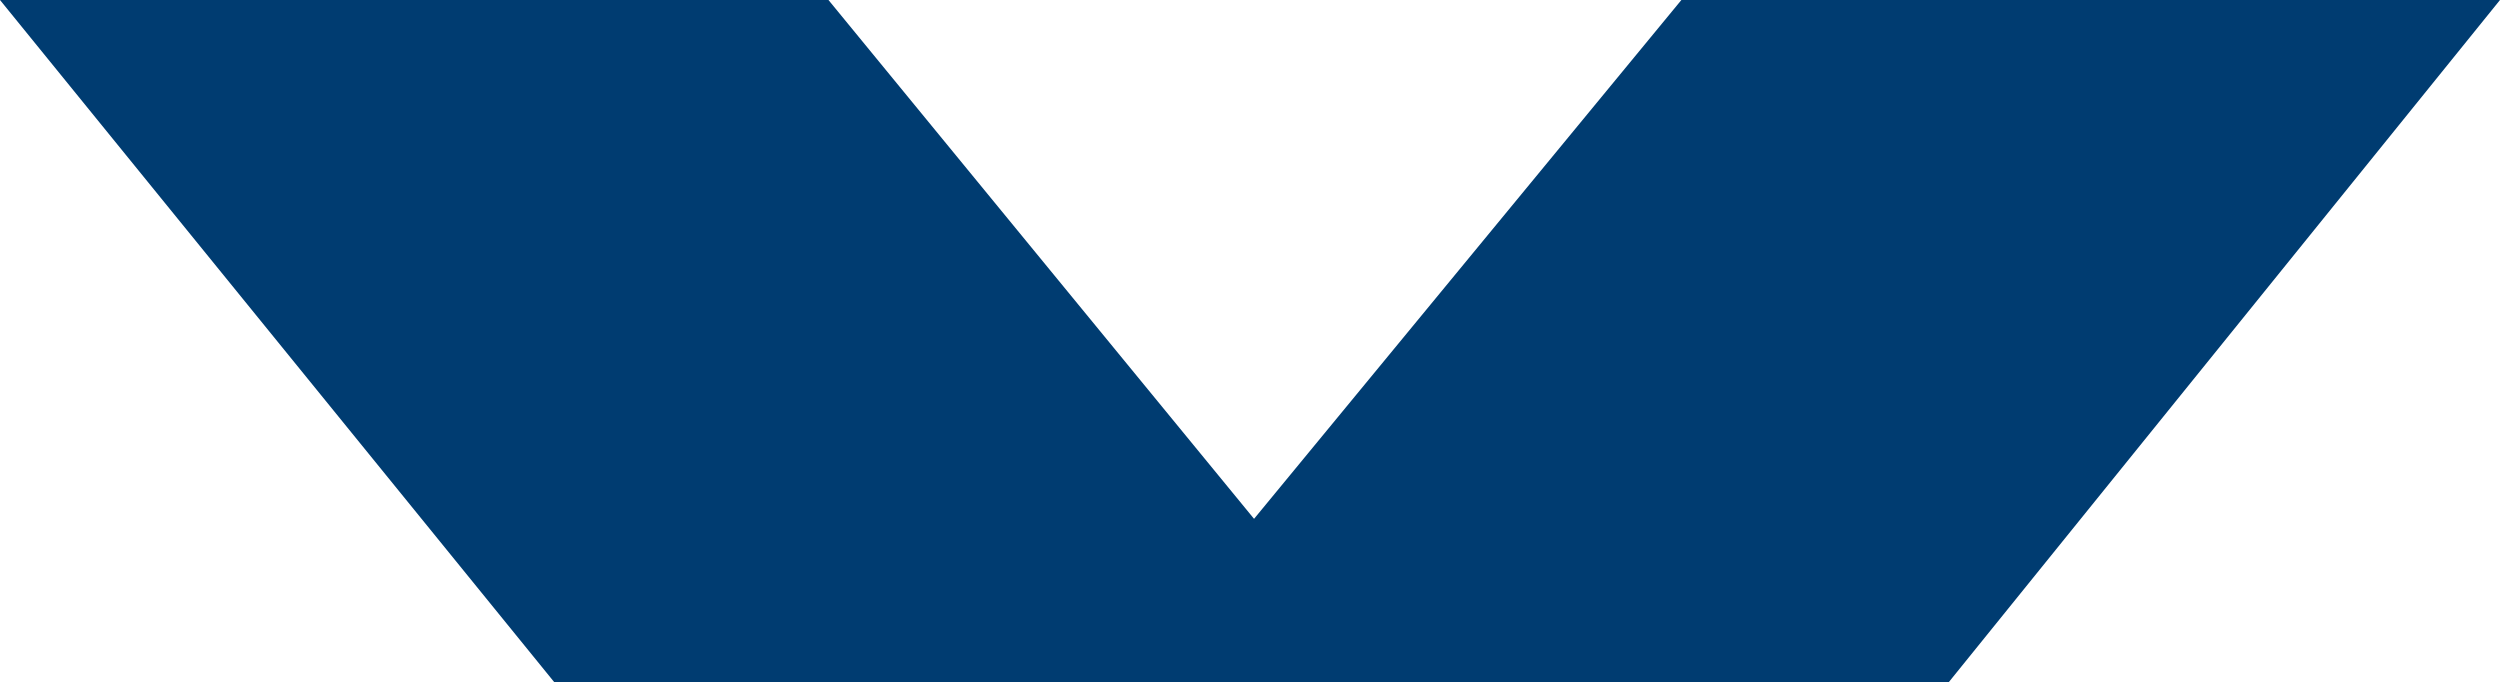
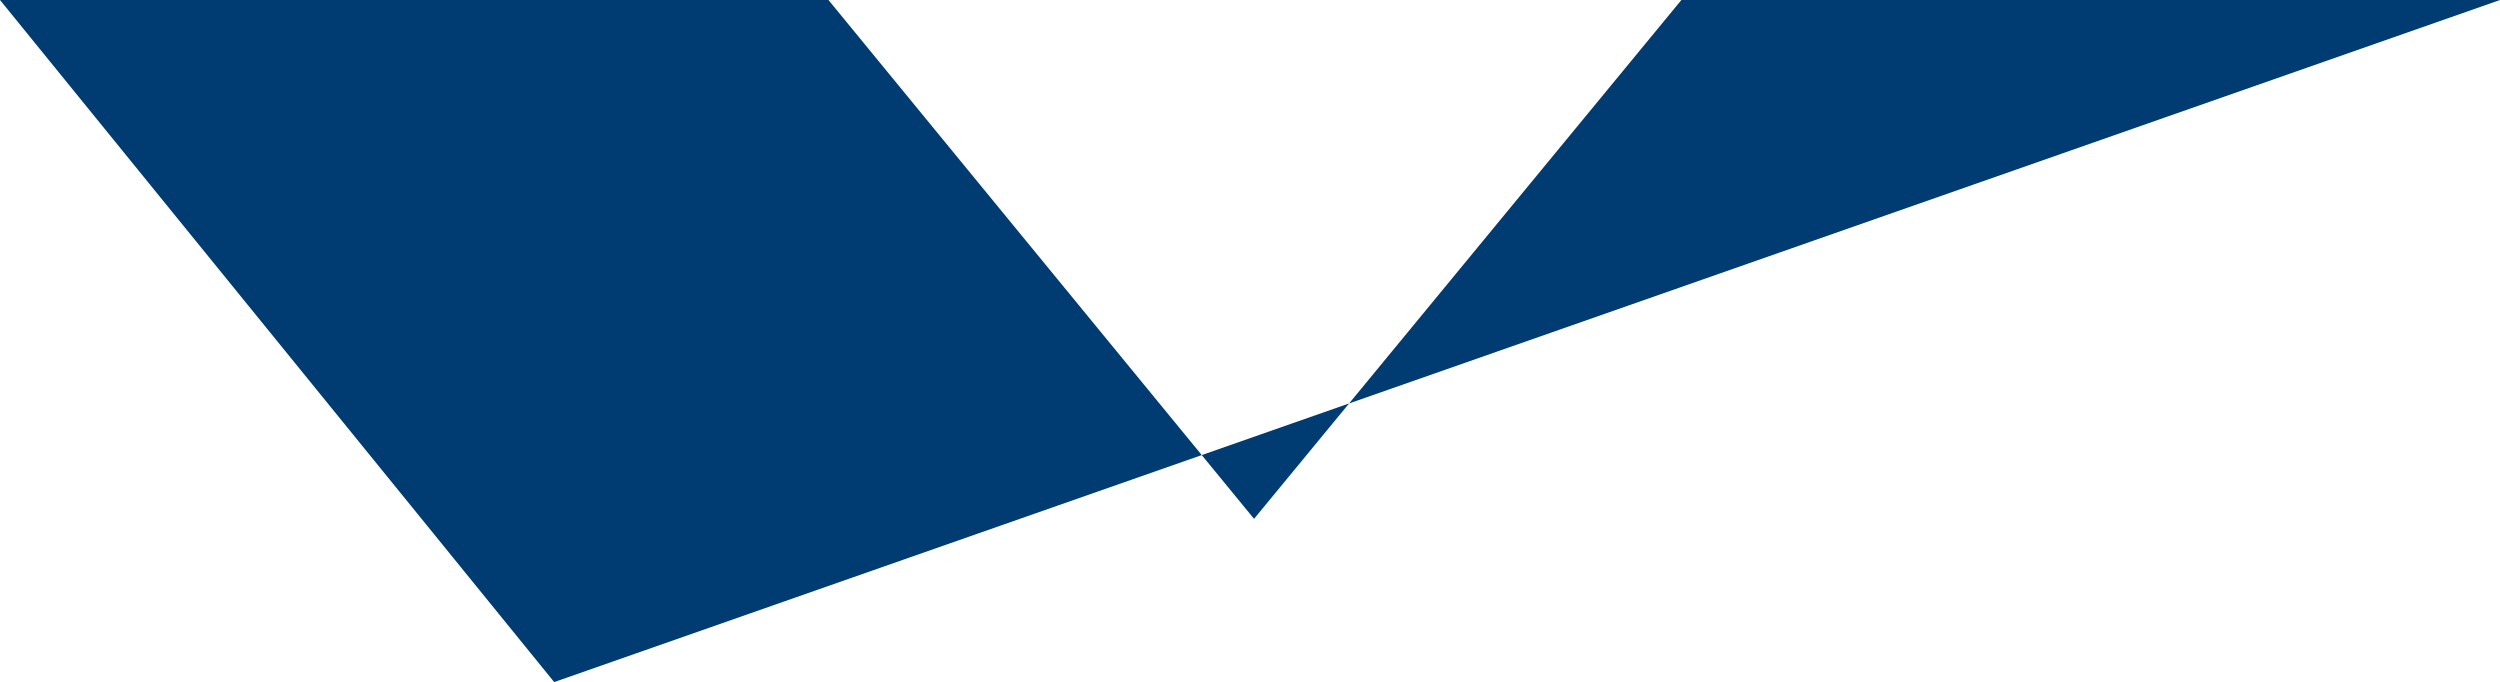
<svg xmlns="http://www.w3.org/2000/svg" id="Lager_1" width="651.69mm" height="177.8mm" viewBox="0 0 1847.32 504">
-   <path id="footer" d="M0,0l409.5,504h1030.56L1847.32,0h-604.9l-315.77,383.38L612.18,0H0Z" fill="#003c71" />
+   <path id="footer" d="M0,0l409.5,504L1847.32,0h-604.9l-315.77,383.38L612.18,0H0Z" fill="#003c71" />
</svg>